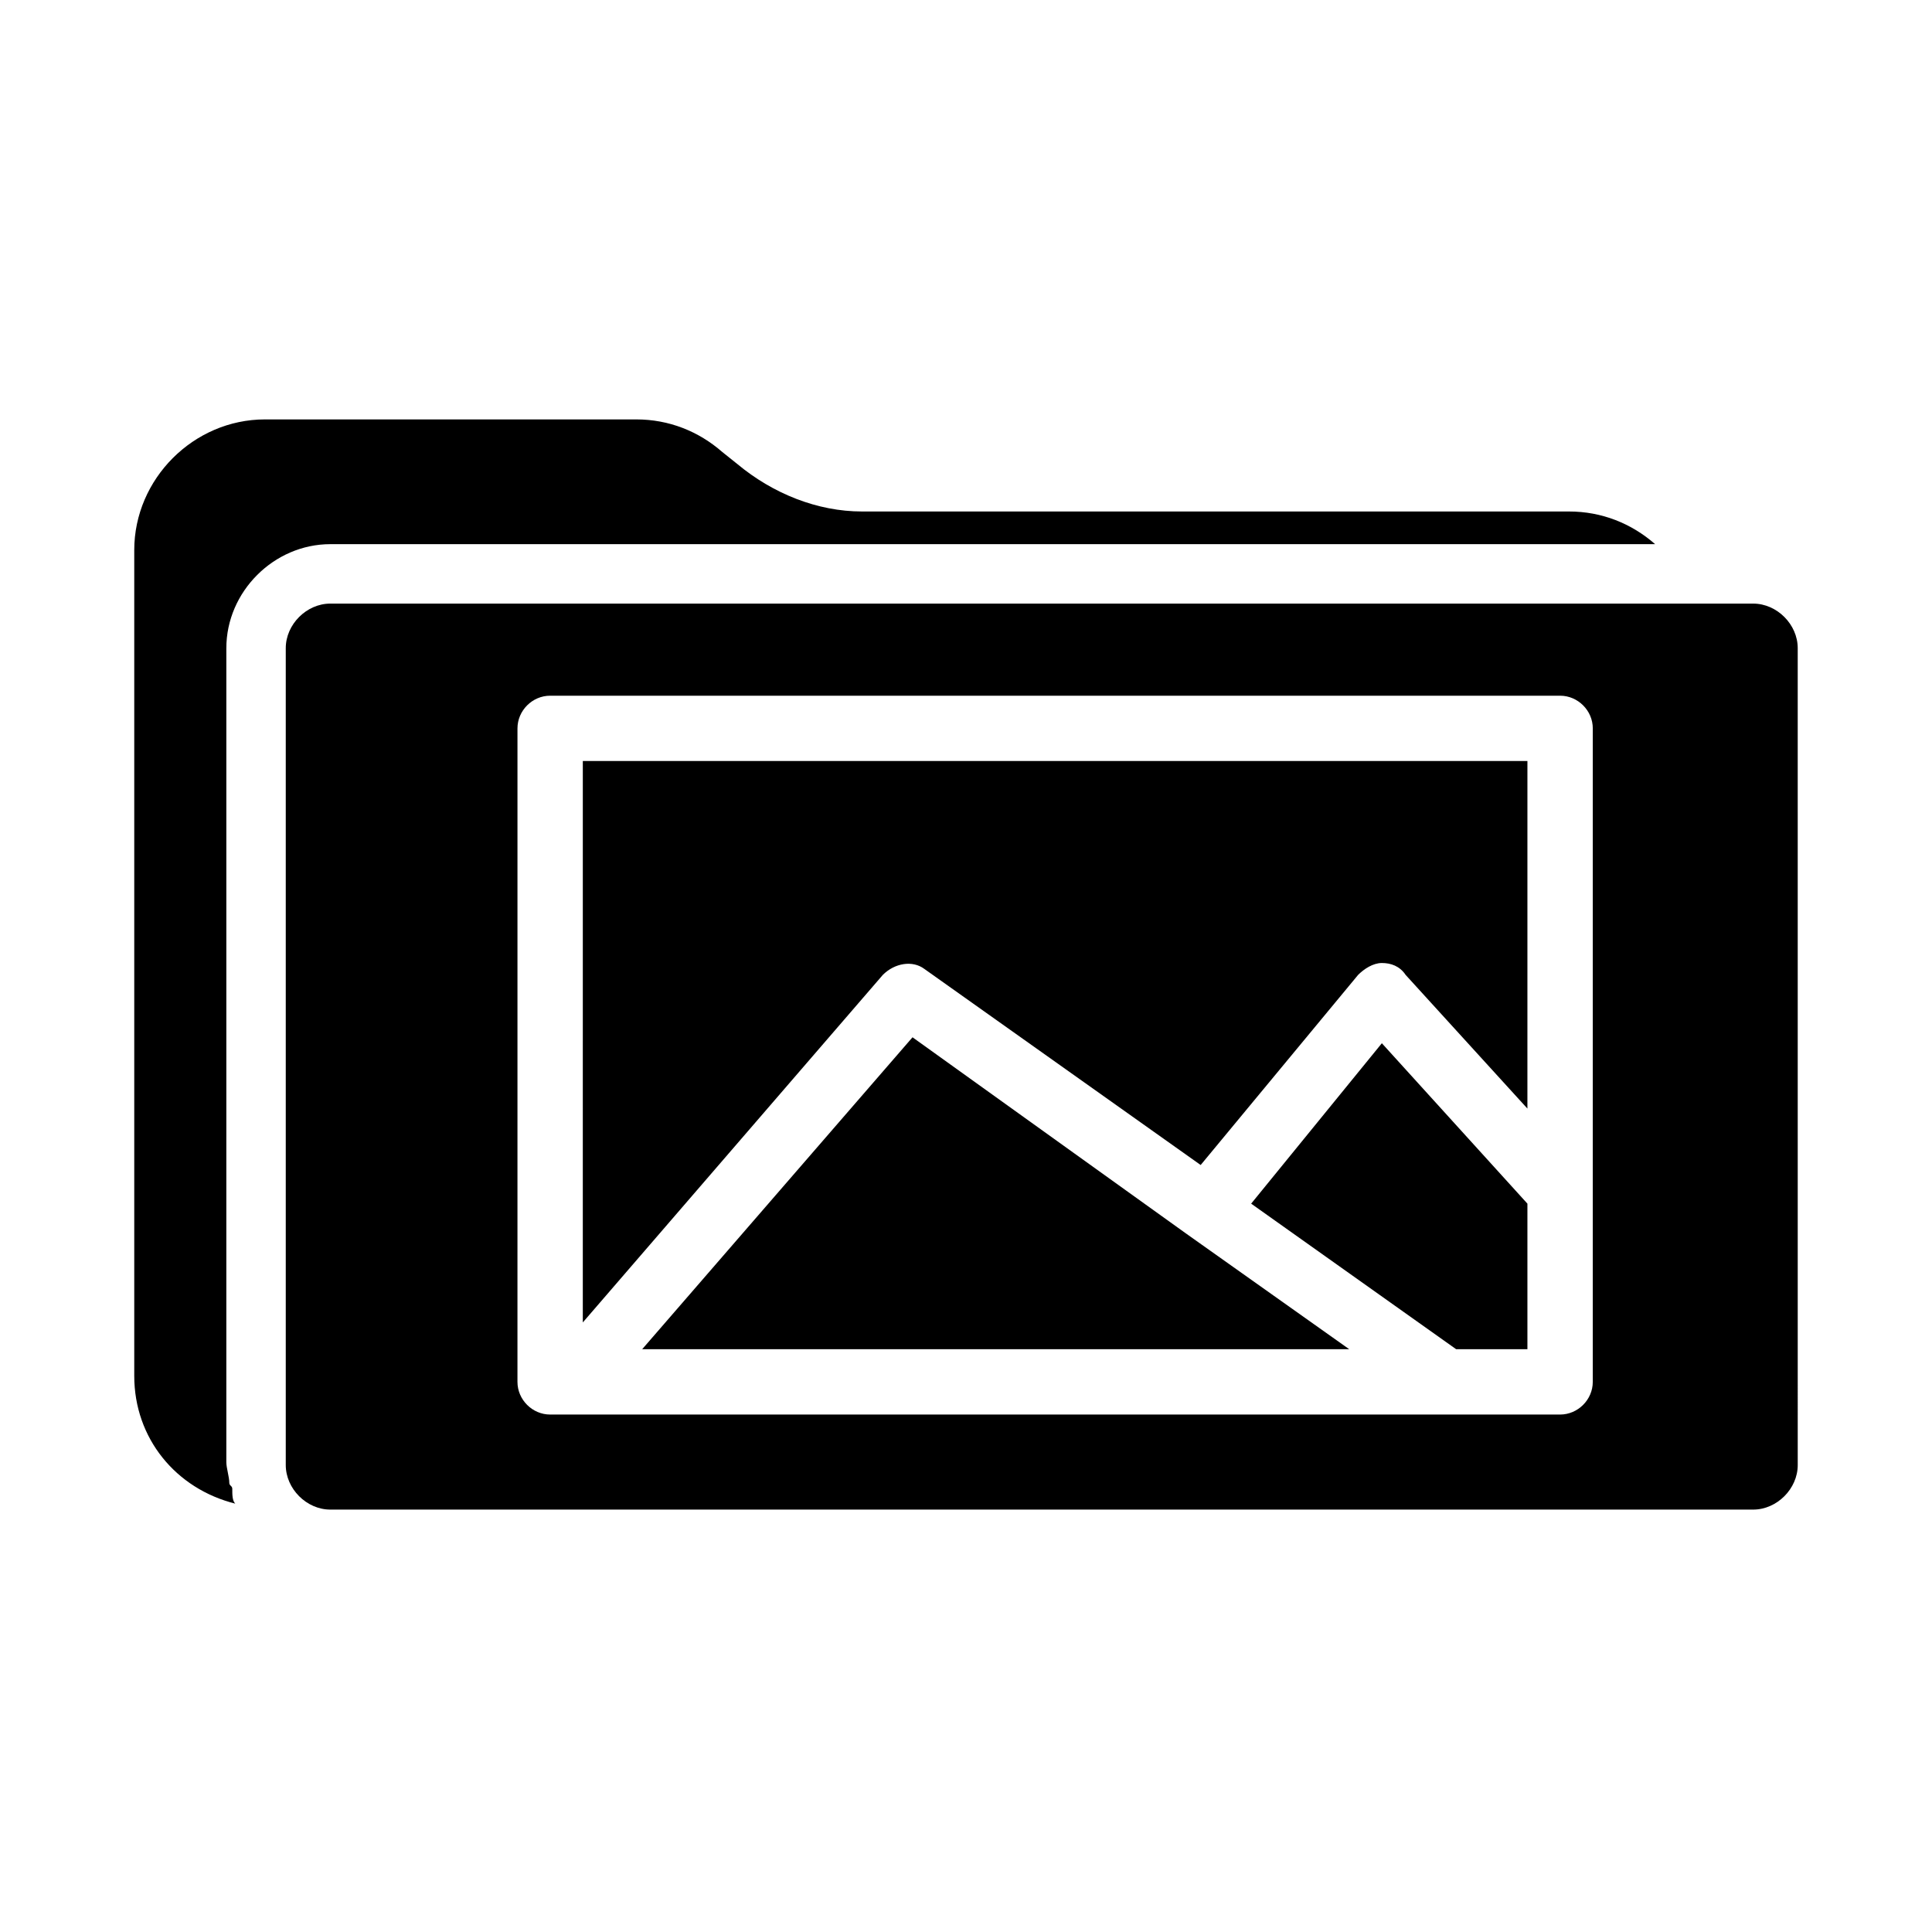
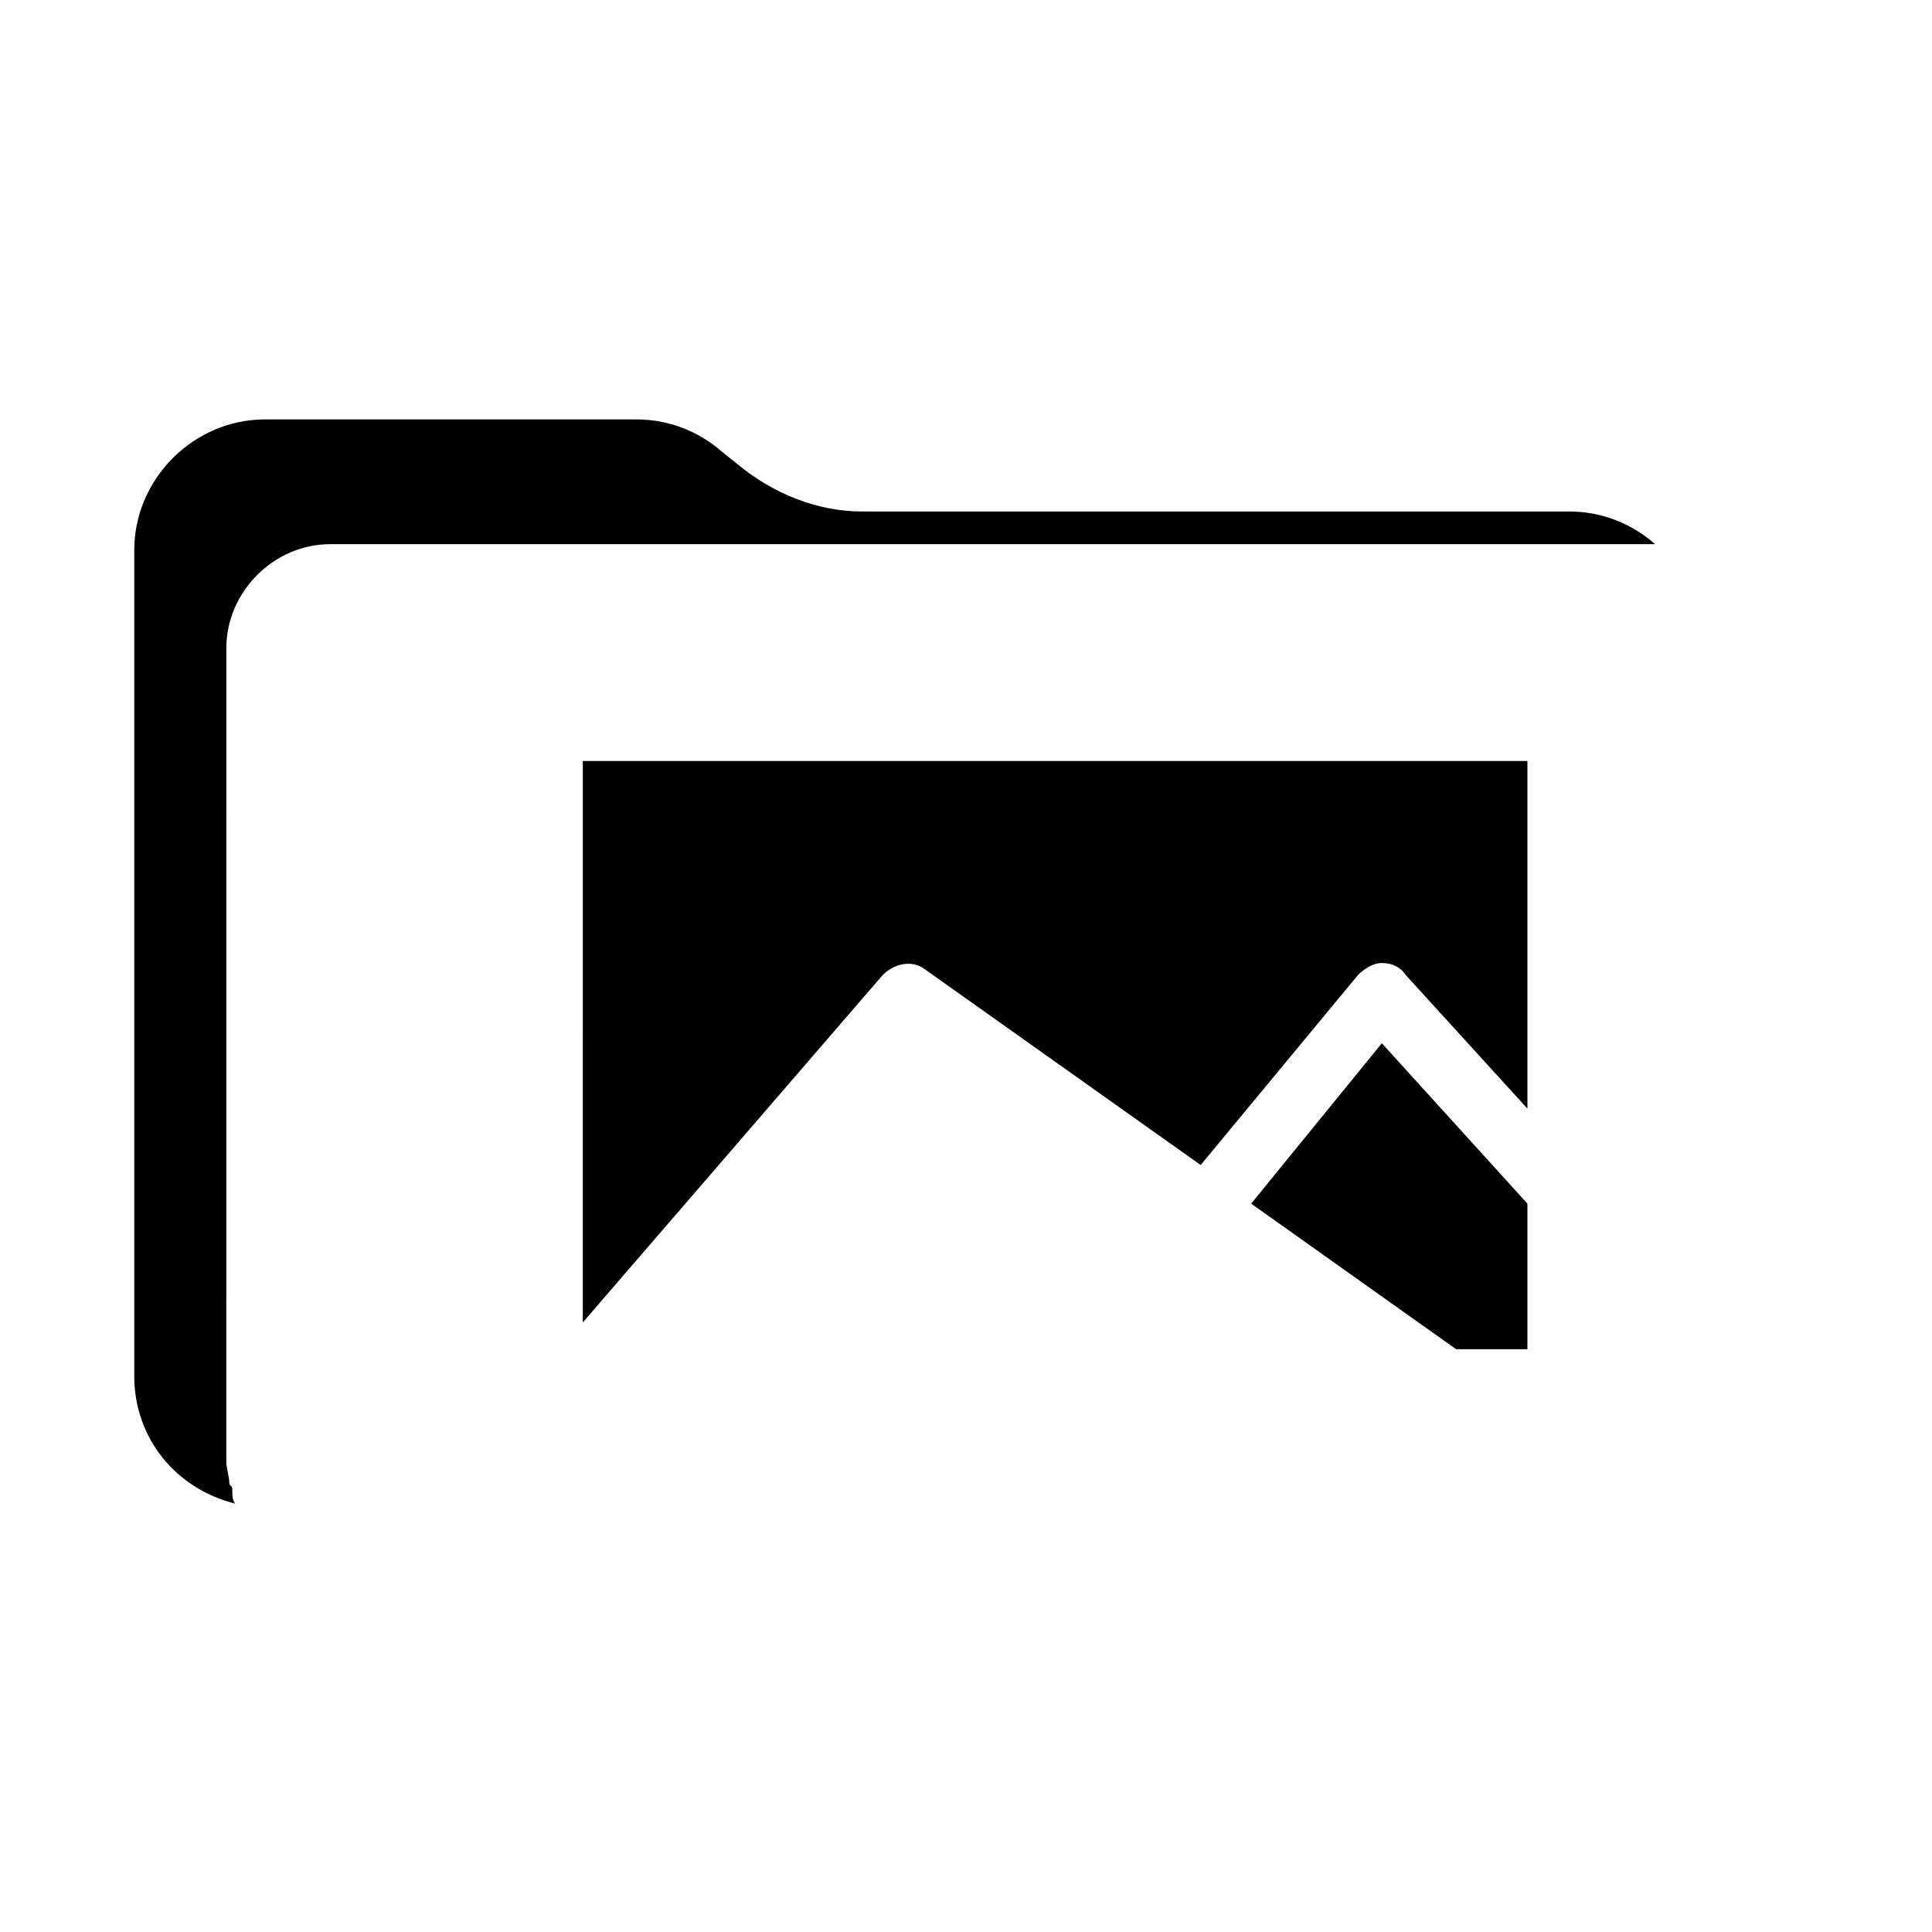
<svg xmlns="http://www.w3.org/2000/svg" fill="#000000" width="800px" height="800px" version="1.1" viewBox="144 144 512 512">
  <g>
    <path d="m475.57 462.98 54.316 38.57h18.895v-38.57l-38.574-42.512z" />
-     <path d="m458.25 470.85-72.422-51.957-71.637 82.656h187.36z" />
    <path d="m231.54 288.21h351.09c-6.297-5.512-14.168-8.66-22.828-8.66h-187.36c-11.809 0-23.617-4.723-33.062-12.594l-3.938-3.148c-6.297-5.512-14.168-8.66-22.828-8.66h-98.398c-18.895 0-34.637 15.742-34.637 34.637v218.84c0 16.531 11.02 29.914 26.766 33.852-0.789-0.789-0.789-2.363-0.789-3.938 0-0.789-0.789-0.789-0.789-1.574 0-1.574-0.789-3.938-0.789-5.512l0.004-215.69c0-14.957 12.598-27.555 27.555-27.555z" />
    <path d="m298.45 494.46 79.508-92.102c3.148-3.148 7.871-3.938 11.02-1.574l73.211 51.957 41.723-50.383c1.574-1.574 3.938-3.148 6.297-3.148 2.363 0 4.723 0.789 6.297 3.148l32.273 35.426 0.004-92.105h-250.33z" />
-     <path d="m608.61 303.96h-377.07c-6.297 0-11.809 5.512-11.809 11.809v216.48c0 6.297 5.512 11.809 11.809 11.809h377.07c6.297 0 11.809-5.512 11.809-11.809l-0.004-216.48c0-6.301-5.508-11.809-11.809-11.809zm-42.508 206.25c0 4.723-3.938 8.66-8.66 8.66h-267.65c-4.723 0-8.66-3.938-8.66-8.66l0.004-173.18c0-4.723 3.938-8.66 8.66-8.66h267.65c4.723 0 8.66 3.938 8.66 8.66z" />
  </g>
</svg>